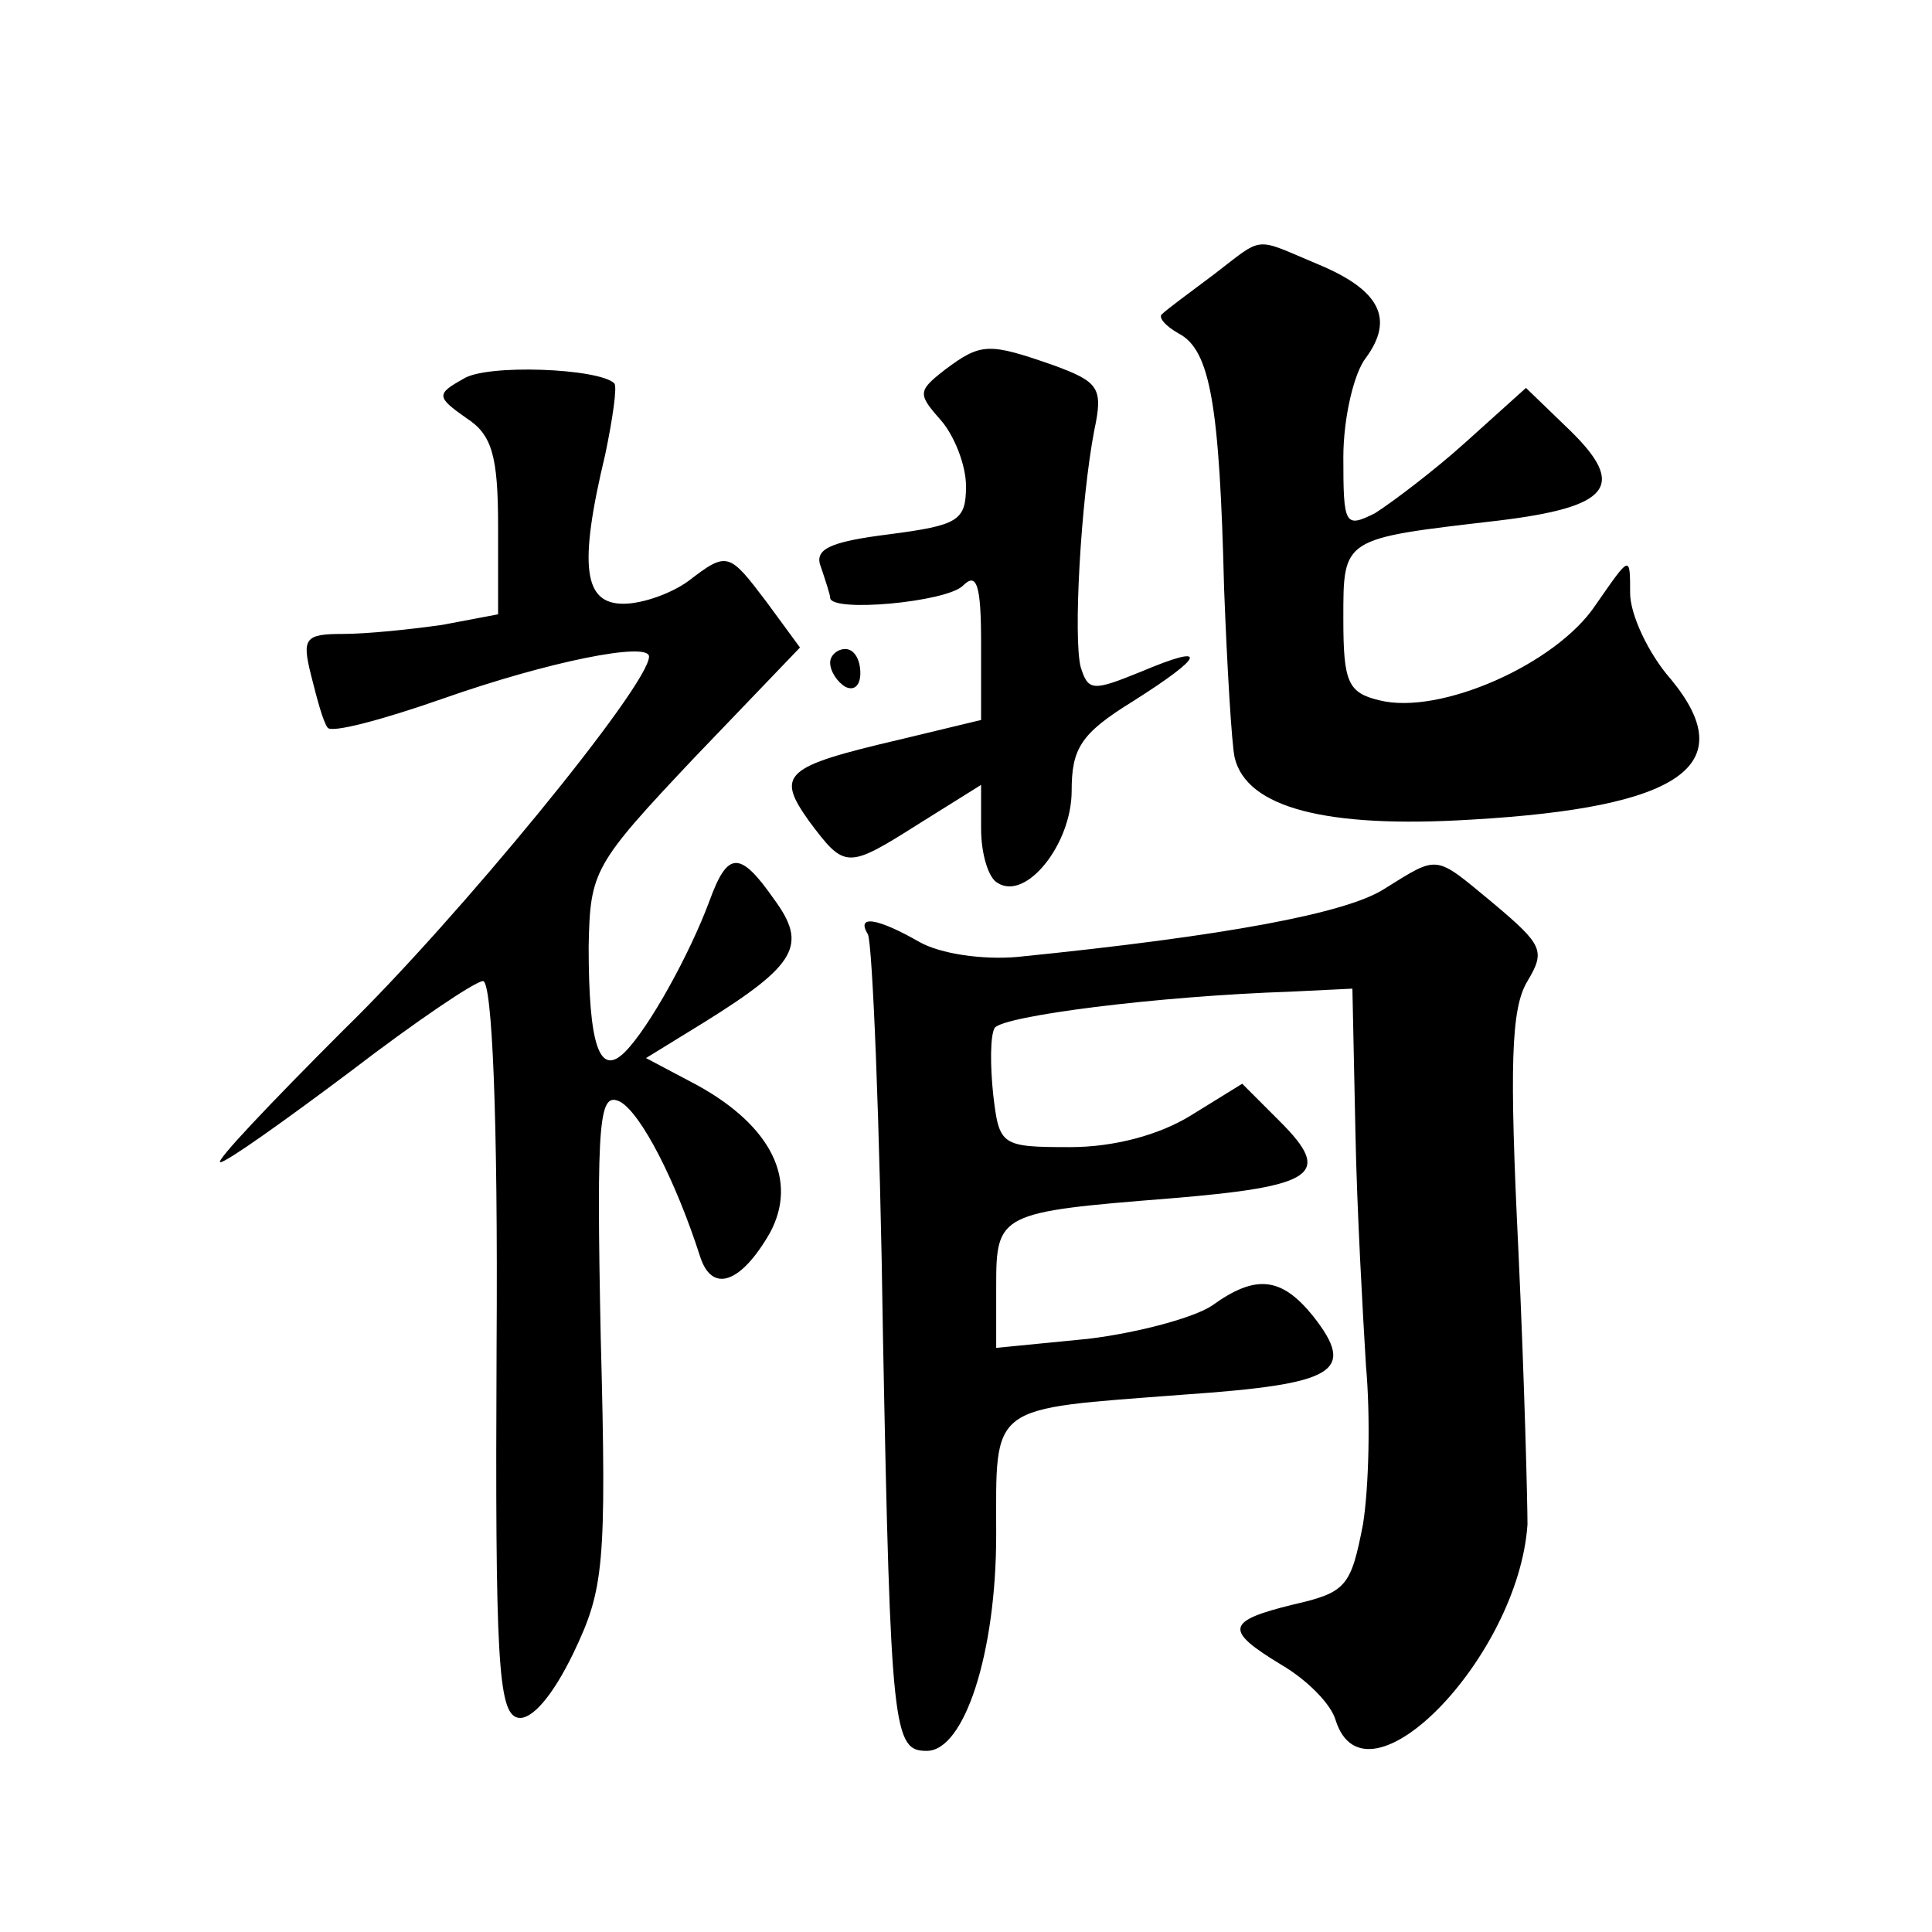
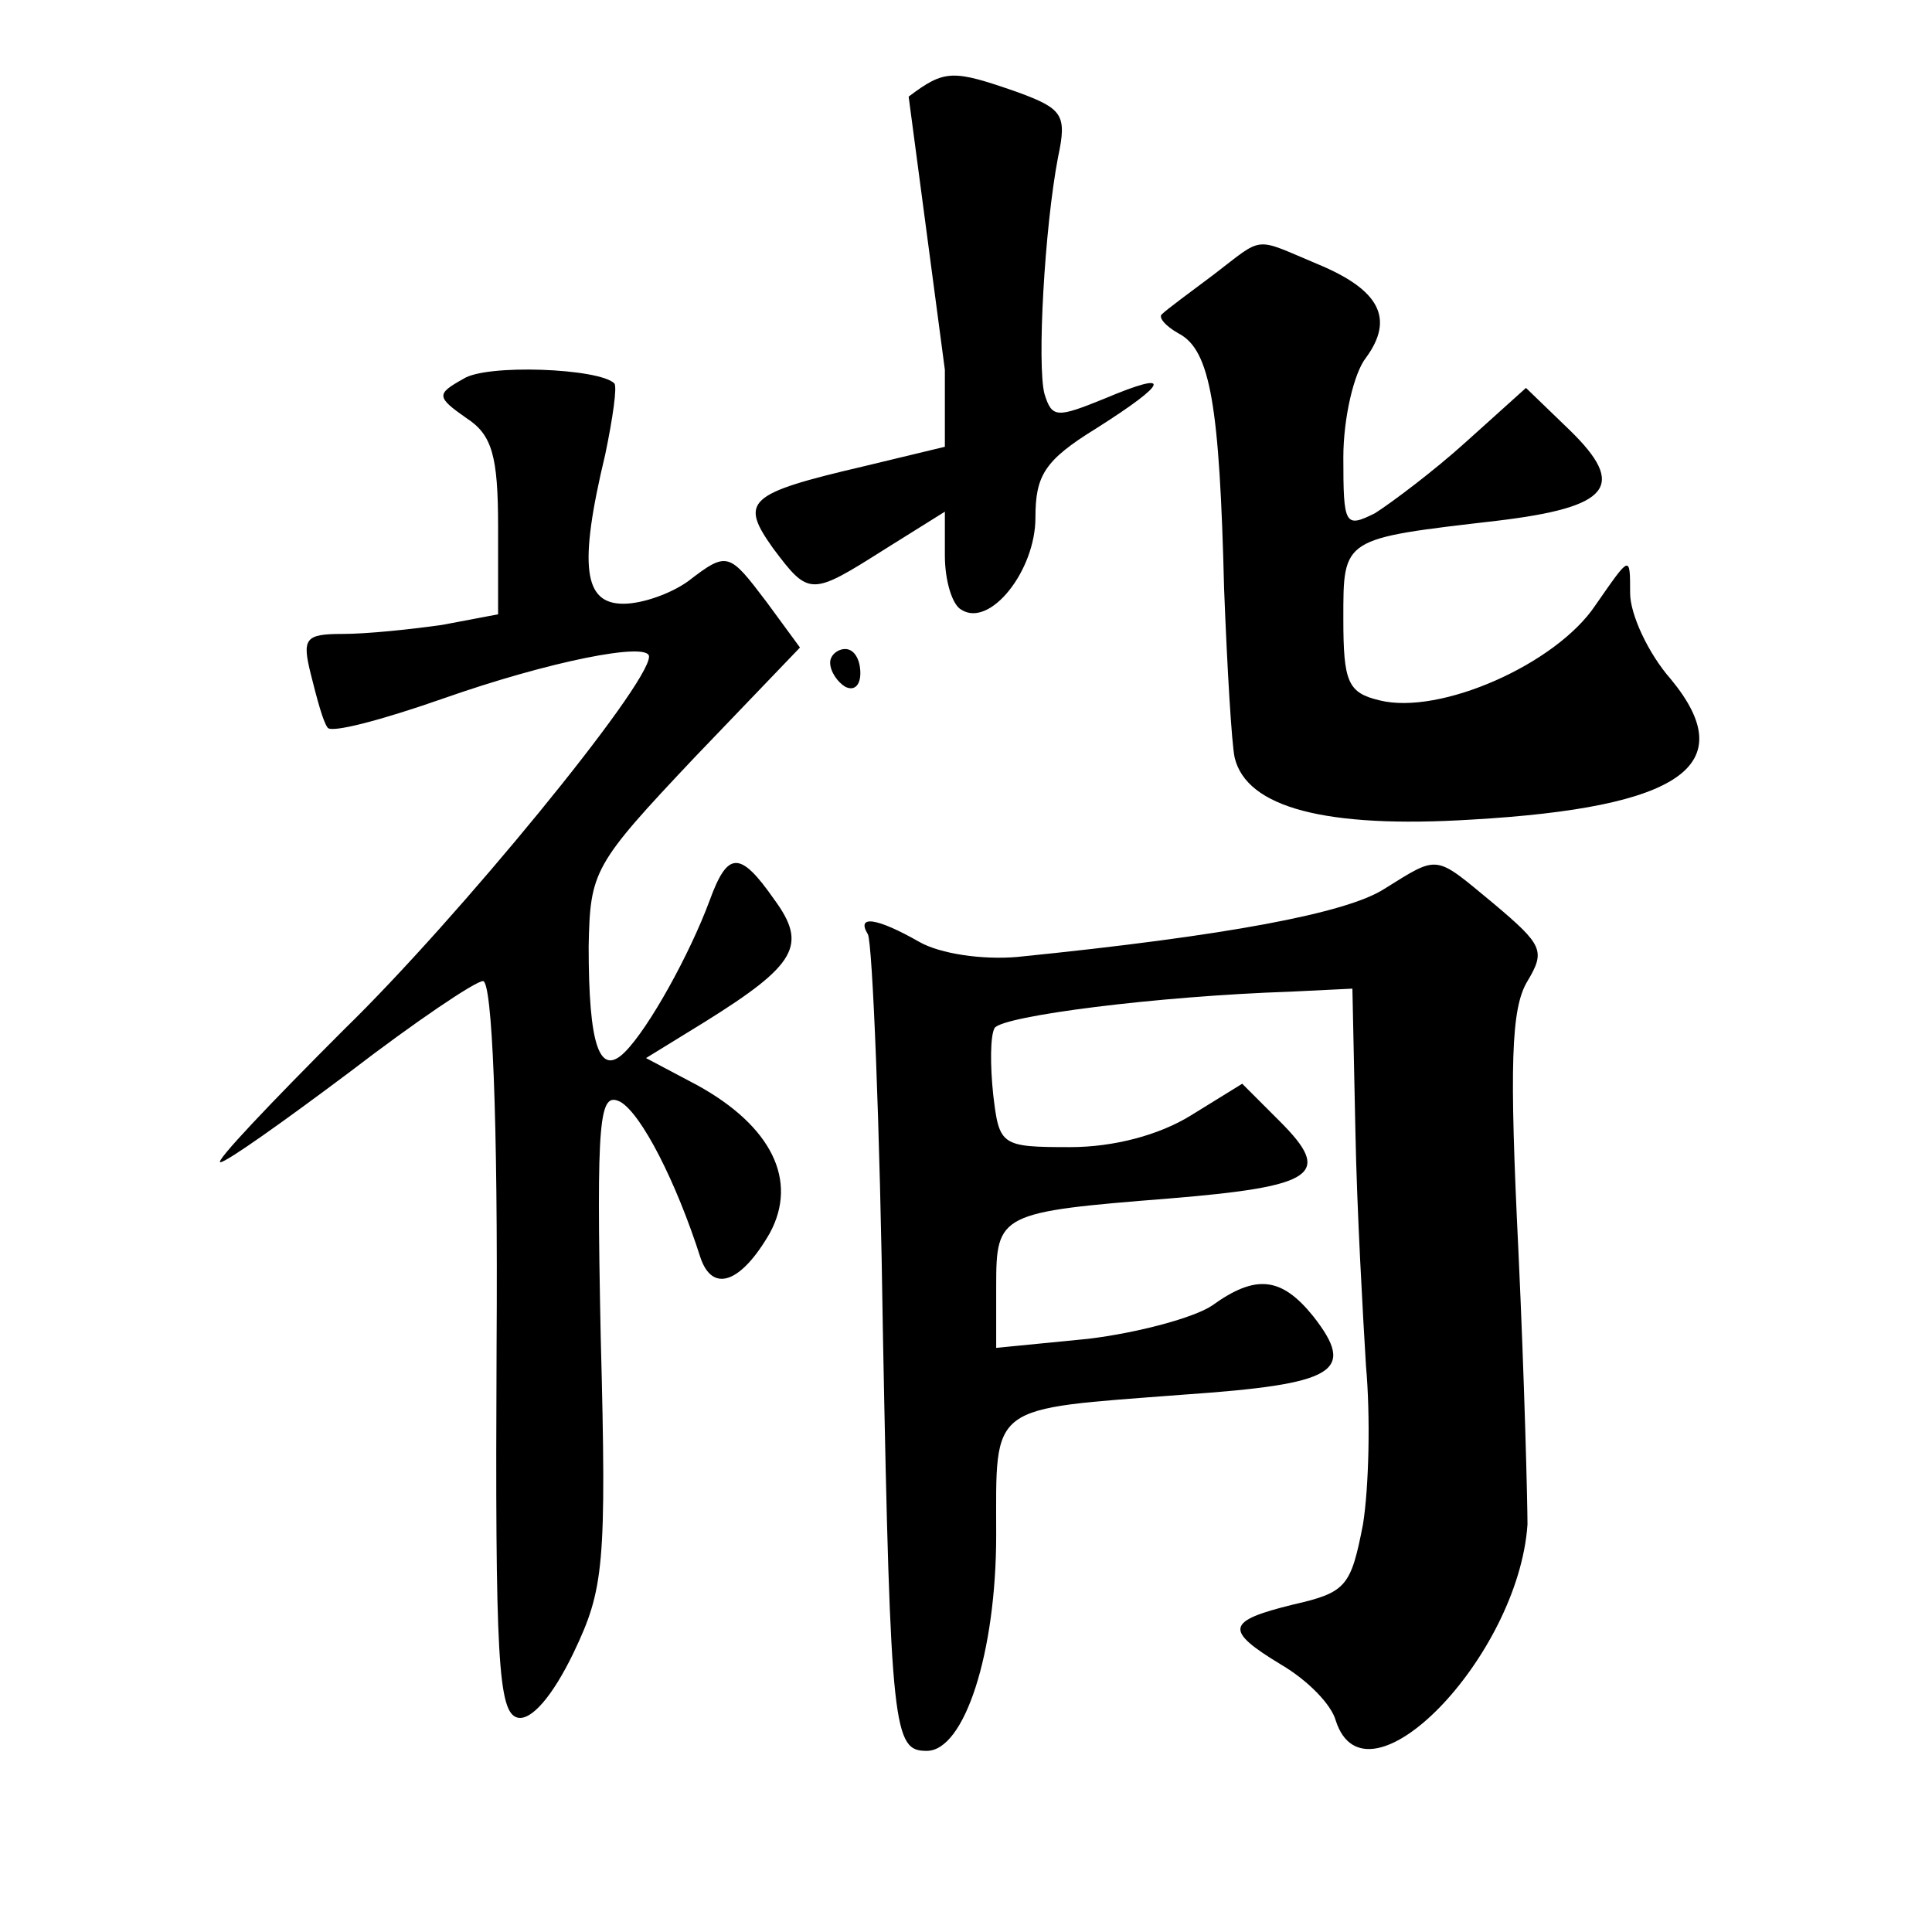
<svg xmlns="http://www.w3.org/2000/svg" version="1.0" width="128pt" height="128pt" viewBox="0 0 128 128" preserveAspectRatio="xMidYMid meet">
  <g transform="translate(0,128) scale(0.1,-0.1)" fill="#0" stroke="none">
-     <path d="M804 1098 c-16 -12 -31 -23 -34 -26 -3 -2 2 -8 11 -13 21 -11 27 -48 30 -169 2 -52 5 -103 7 -112 8 -33 60 -47 157 -41 139 8 179 36 132 93 -15 17 -27 43 -27 57 0 26 0 25 -23 -8 -26 -39 -103 -73 -143 -63 -21 5 -24 12 -24 54 0 54 -1 53 102 65 75 9 86 23 48 60 l-29 28 -40 -36 c-21 -19 -49 -40 -60 -47 -20 -10 -21 -8 -21 37 0 26 7 56 15 66 19 26 9 45 -32 62 -43 18 -35 19 -69 -7z M626 1035 c-18 -14 -18 -16 -3 -33 9 -10 17 -30 17 -44 0 -23 -5 -26 -51 -32 -40 -5 -50 -10 -45 -22 3 -9 6 -18 6 -20 0 -10 77 -3 88 8 9 9 12 1 12 -38 l0 -51 -54 -13 c-77 -18 -82 -23 -60 -54 24 -32 25 -32 74 -1 l40 25 0 -29 c0 -17 5 -33 11 -36 19 -12 49 26 49 61 0 28 6 38 40 59 49 31 51 39 6 20 -32 -13 -35 -13 -40 3 -5 19 0 110 9 157 6 28 3 32 -27 43 -43 15 -48 15 -72 -3z M307 1029 c-18 -10 -18 -12 2 -26 17 -11 21 -25 21 -72 l0 -58 -37 -7 c-21 -3 -50 -6 -66 -6 -25 0 -27 -3 -21 -27 4 -16 8 -31 11 -35 2 -4 36 5 76 19 71 25 137 38 137 28 0 -19 -127 -174 -202 -247 -49 -49 -86 -88 -82 -88 4 0 42 27 86 60 43 33 83 60 88 60 6 0 10 -89 9 -242 -1 -207 1 -243 14 -246 9 -2 23 14 37 43 20 42 22 57 18 209 -3 147 -1 163 13 156 14 -8 37 -53 53 -103 8 -24 27 -17 46 16 19 35 1 71 -48 98 l-34 18 39 24 c61 38 68 51 46 81 -23 33 -31 32 -43 -1 -13 -35 -40 -84 -56 -100 -17 -17 -24 5 -24 70 1 50 3 54 70 125 l70 73 -22 30 c-25 33 -26 34 -52 14 -11 -8 -30 -15 -43 -15 -26 0 -30 24 -12 99 5 24 8 45 6 47 -10 10 -85 13 -100 3z M550 841 c0 -6 5 -13 10 -16 6 -3 10 1 10 9 0 9 -4 16 -10 16 -5 0 -10 -4 -10 -9z M917 691 c-25 -16 -104 -31 -243 -45 -23 -2 -51 2 -65 10 -28 16 -42 18 -34 5 3 -6 8 -125 10 -267 5 -262 7 -274 29 -274 25 0 46 65 46 143 0 88 -6 83 124 93 101 7 115 15 86 52 -21 26 -38 28 -67 7 -12 -8 -49 -18 -82 -22 l-61 -6 0 41 c0 48 2 49 115 58 97 8 108 16 73 51 l-25 25 -34 -21 c-21 -13 -51 -21 -80 -21 -46 0 -47 1 -51 35 -2 19 -2 39 1 44 6 8 107 21 196 24 l41 2 2 -95 c1 -52 5 -122 7 -155 3 -33 2 -80 -2 -105 -8 -41 -11 -45 -46 -53 -45 -11 -46 -17 -8 -40 17 -10 33 -26 36 -37 20 -62 121 42 127 130 0 14 -2 95 -6 181 -6 123 -5 161 6 179 12 20 10 24 -22 51 -40 33 -36 33 -73 10z" />
+     <path d="M804 1098 c-16 -12 -31 -23 -34 -26 -3 -2 2 -8 11 -13 21 -11 27 -48 30 -169 2 -52 5 -103 7 -112 8 -33 60 -47 157 -41 139 8 179 36 132 93 -15 17 -27 43 -27 57 0 26 0 25 -23 -8 -26 -39 -103 -73 -143 -63 -21 5 -24 12 -24 54 0 54 -1 53 102 65 75 9 86 23 48 60 l-29 28 -40 -36 c-21 -19 -49 -40 -60 -47 -20 -10 -21 -8 -21 37 0 26 7 56 15 66 19 26 9 45 -32 62 -43 18 -35 19 -69 -7z M626 1035 l0 -51 -54 -13 c-77 -18 -82 -23 -60 -54 24 -32 25 -32 74 -1 l40 25 0 -29 c0 -17 5 -33 11 -36 19 -12 49 26 49 61 0 28 6 38 40 59 49 31 51 39 6 20 -32 -13 -35 -13 -40 3 -5 19 0 110 9 157 6 28 3 32 -27 43 -43 15 -48 15 -72 -3z M307 1029 c-18 -10 -18 -12 2 -26 17 -11 21 -25 21 -72 l0 -58 -37 -7 c-21 -3 -50 -6 -66 -6 -25 0 -27 -3 -21 -27 4 -16 8 -31 11 -35 2 -4 36 5 76 19 71 25 137 38 137 28 0 -19 -127 -174 -202 -247 -49 -49 -86 -88 -82 -88 4 0 42 27 86 60 43 33 83 60 88 60 6 0 10 -89 9 -242 -1 -207 1 -243 14 -246 9 -2 23 14 37 43 20 42 22 57 18 209 -3 147 -1 163 13 156 14 -8 37 -53 53 -103 8 -24 27 -17 46 16 19 35 1 71 -48 98 l-34 18 39 24 c61 38 68 51 46 81 -23 33 -31 32 -43 -1 -13 -35 -40 -84 -56 -100 -17 -17 -24 5 -24 70 1 50 3 54 70 125 l70 73 -22 30 c-25 33 -26 34 -52 14 -11 -8 -30 -15 -43 -15 -26 0 -30 24 -12 99 5 24 8 45 6 47 -10 10 -85 13 -100 3z M550 841 c0 -6 5 -13 10 -16 6 -3 10 1 10 9 0 9 -4 16 -10 16 -5 0 -10 -4 -10 -9z M917 691 c-25 -16 -104 -31 -243 -45 -23 -2 -51 2 -65 10 -28 16 -42 18 -34 5 3 -6 8 -125 10 -267 5 -262 7 -274 29 -274 25 0 46 65 46 143 0 88 -6 83 124 93 101 7 115 15 86 52 -21 26 -38 28 -67 7 -12 -8 -49 -18 -82 -22 l-61 -6 0 41 c0 48 2 49 115 58 97 8 108 16 73 51 l-25 25 -34 -21 c-21 -13 -51 -21 -80 -21 -46 0 -47 1 -51 35 -2 19 -2 39 1 44 6 8 107 21 196 24 l41 2 2 -95 c1 -52 5 -122 7 -155 3 -33 2 -80 -2 -105 -8 -41 -11 -45 -46 -53 -45 -11 -46 -17 -8 -40 17 -10 33 -26 36 -37 20 -62 121 42 127 130 0 14 -2 95 -6 181 -6 123 -5 161 6 179 12 20 10 24 -22 51 -40 33 -36 33 -73 10z" />
  </g>
</svg>